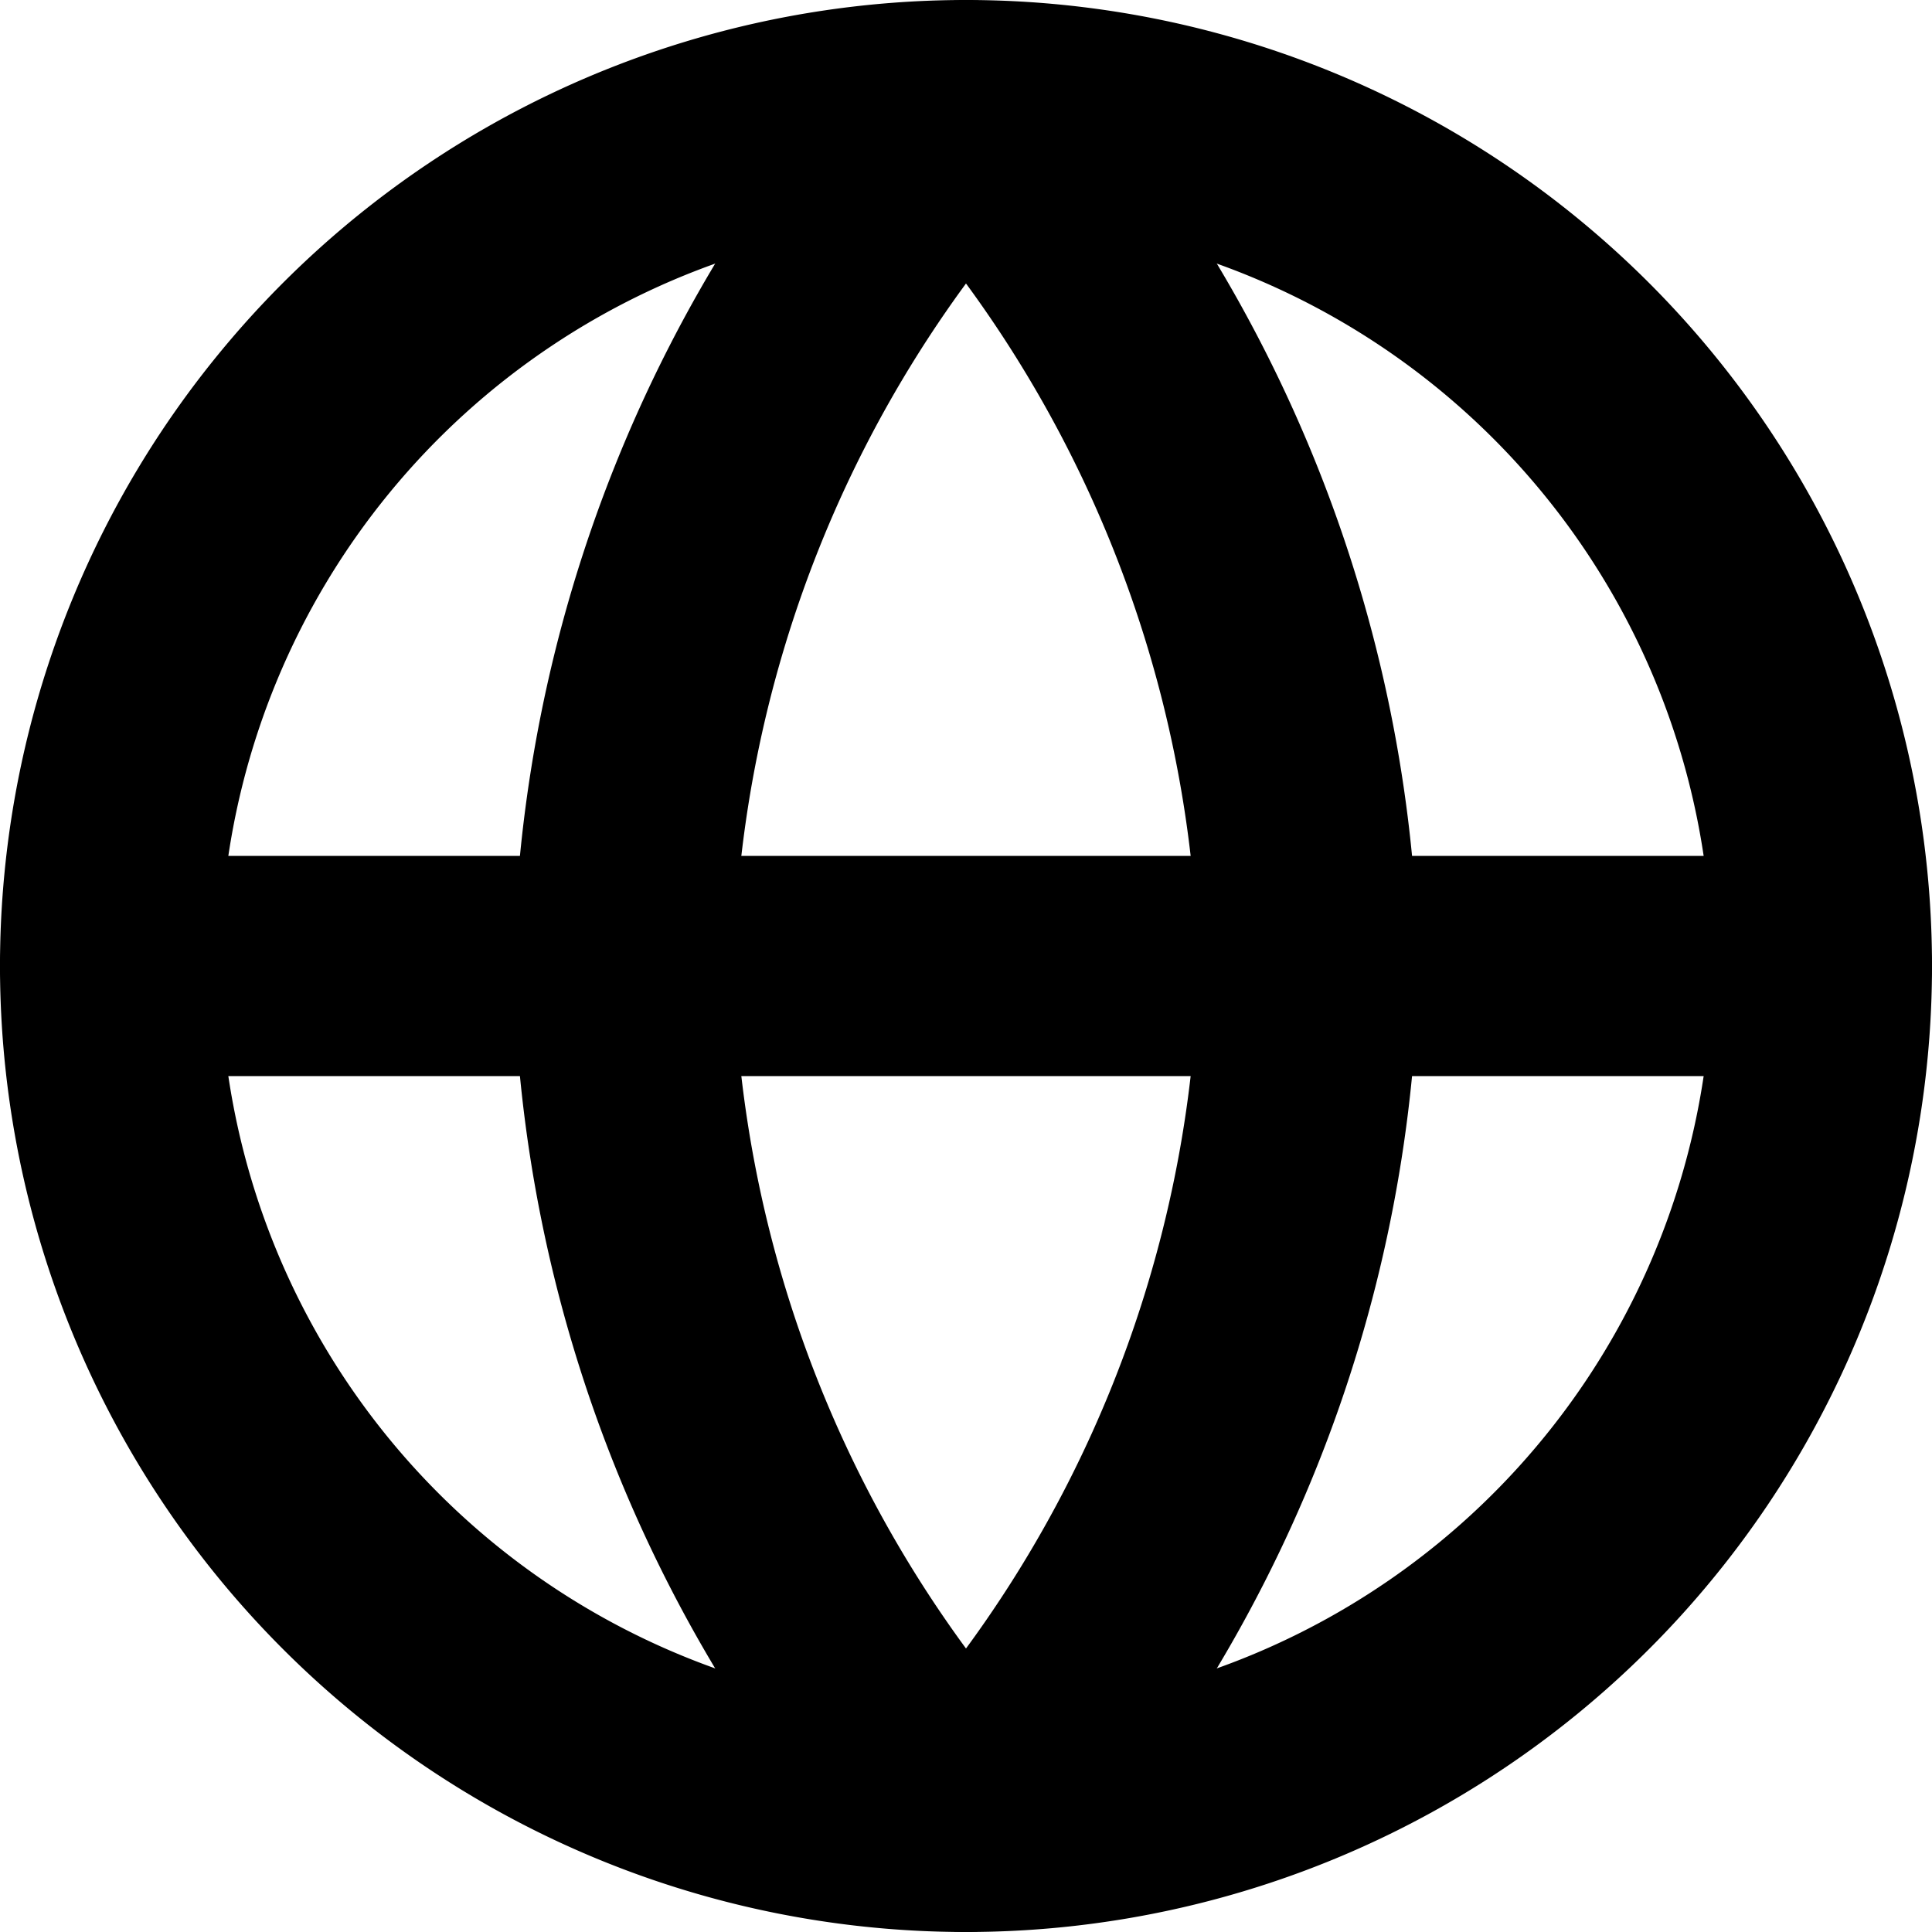
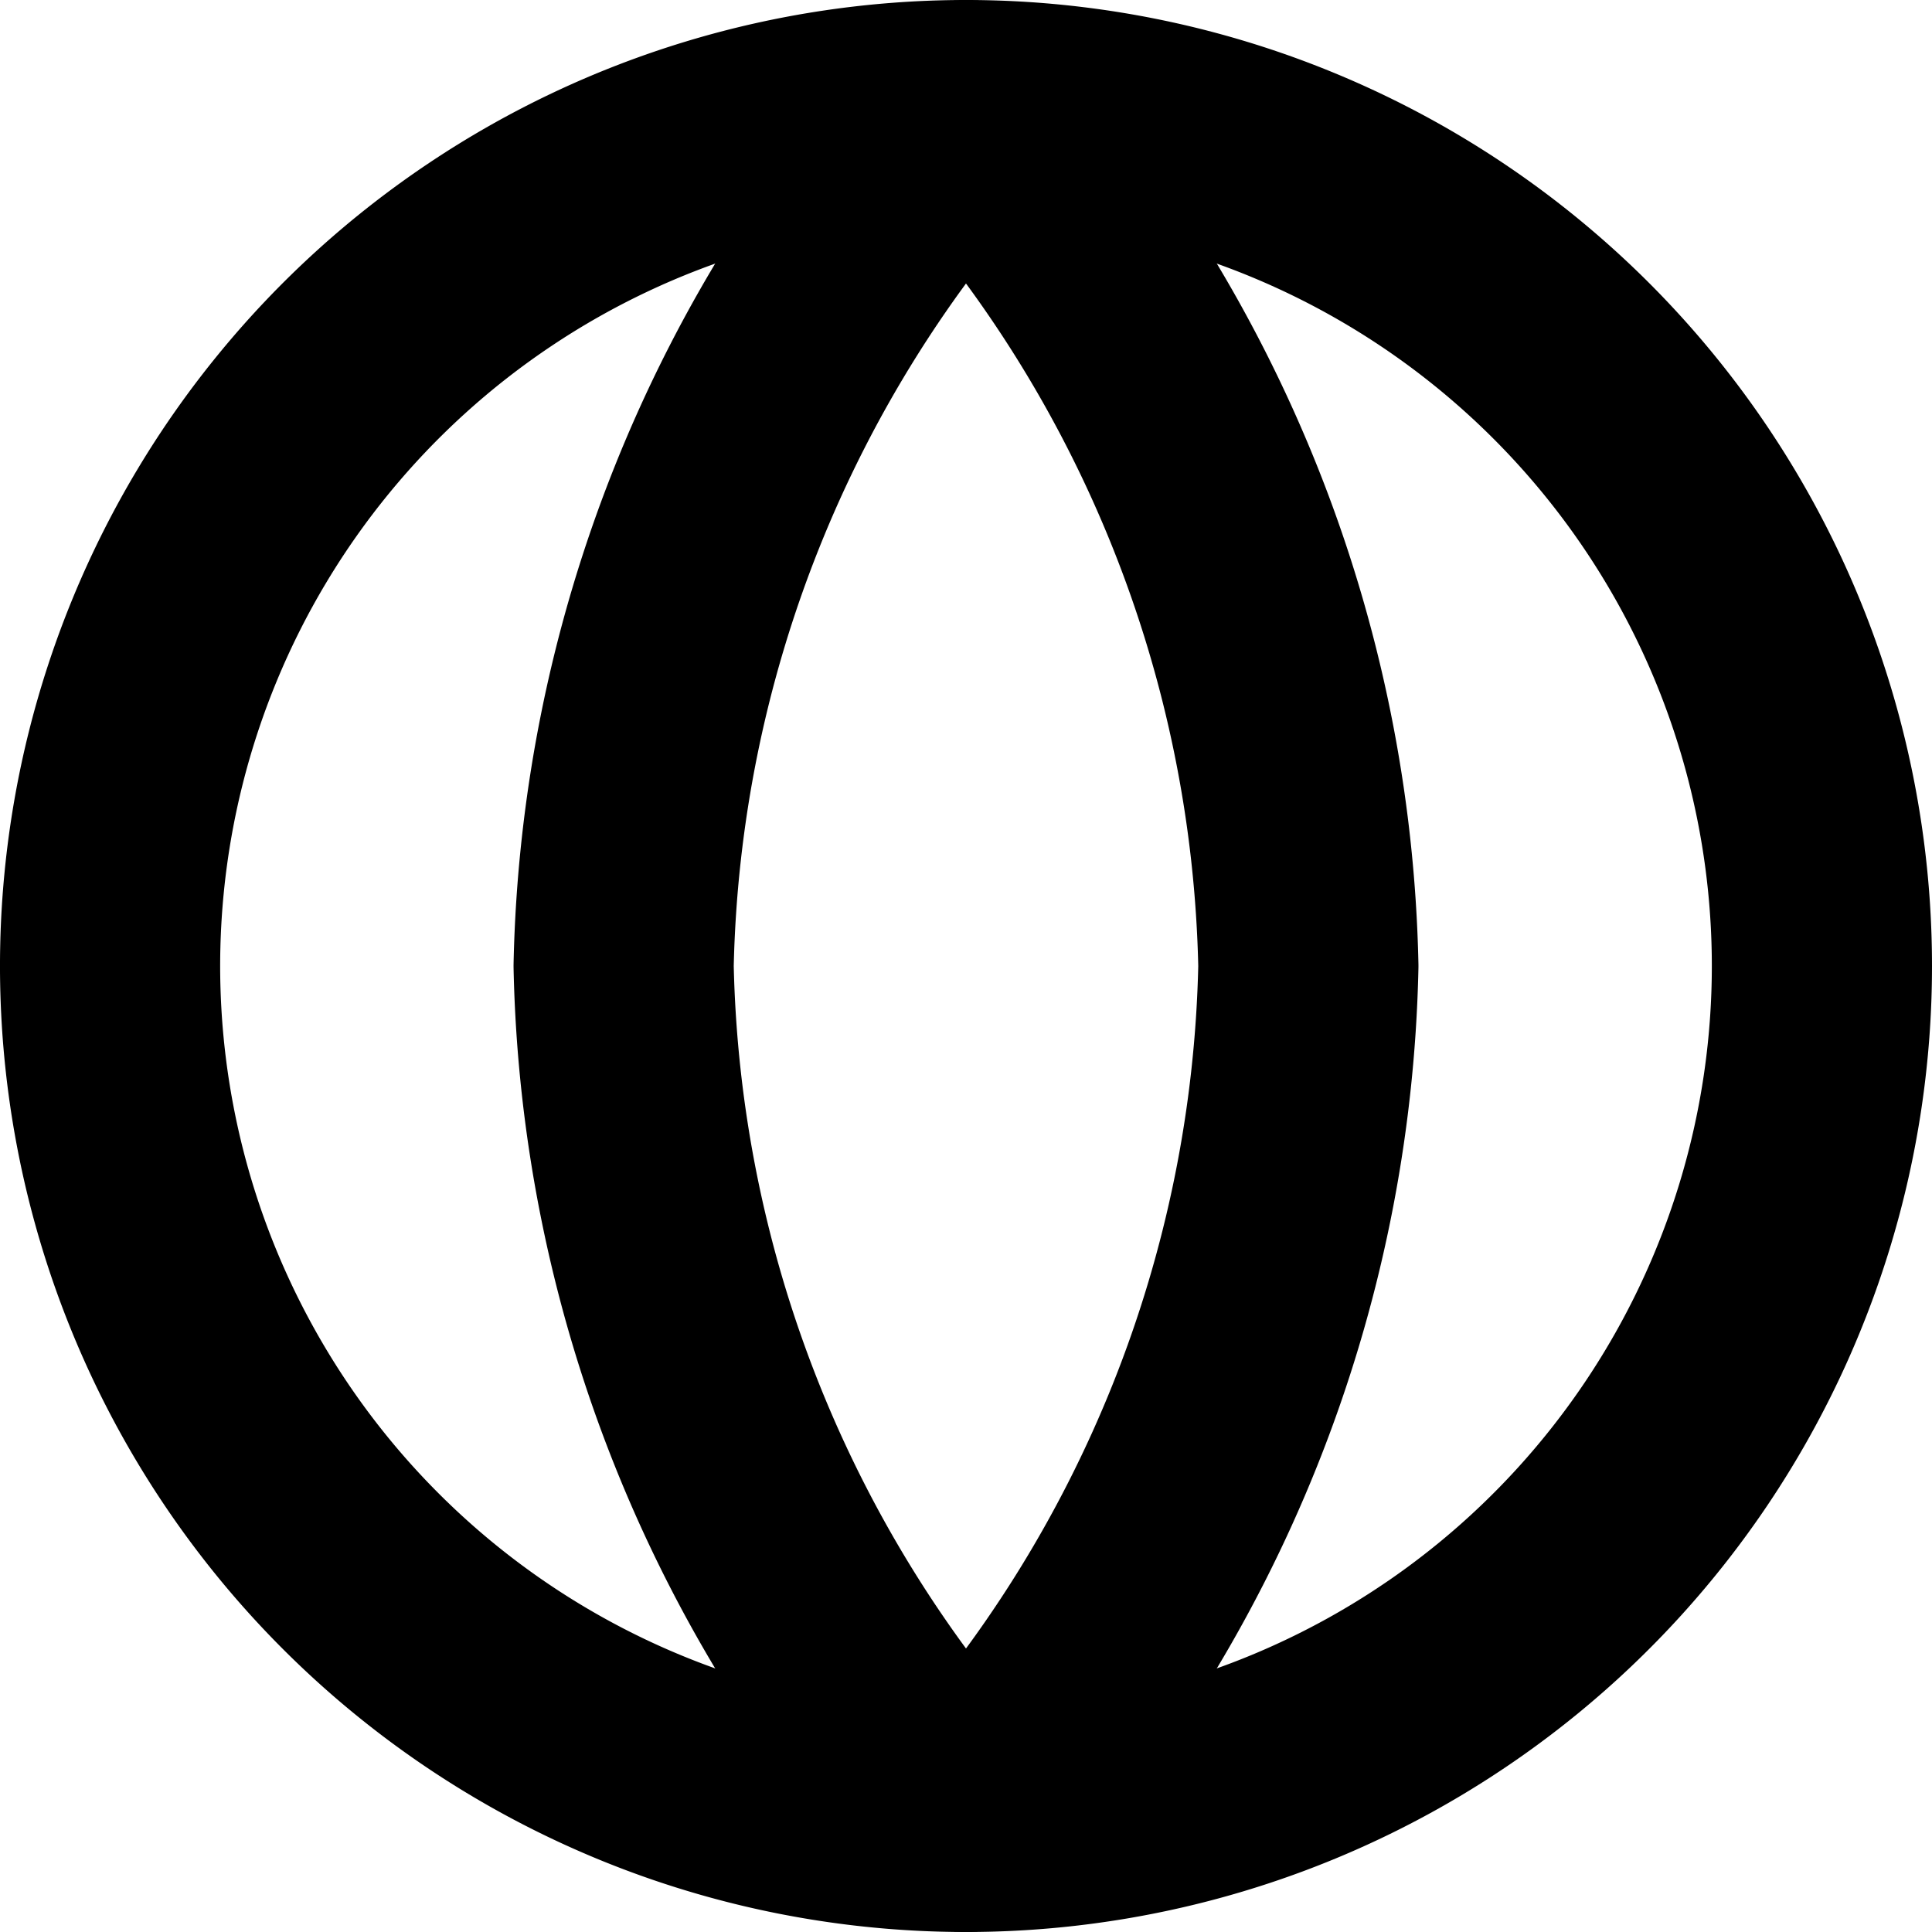
<svg xmlns="http://www.w3.org/2000/svg" width="17.55" height="17.55" viewBox="0 0 17.55 17.55">
  <g id="feather-globe" transform="translate(1 1)">
    <path id="Path_162681" data-name="Path 162681" d="M18.55,10.775A7.775,7.775,0,1,1,10.775,3a7.775,7.775,0,0,1,7.775,7.775Z" transform="translate(-3 -3)" fill="none" stroke="#000" stroke-linecap="round" stroke-linejoin="round" stroke-width="2" />
-     <path id="Path_162682" data-name="Path 162682" d="M3,18H18.55" transform="translate(-3 -10.225)" fill="none" stroke="#000" stroke-linecap="round" stroke-linejoin="round" stroke-width="2" />
    <path id="Path_162683" data-name="Path 162683" d="M15.11,3a11.9,11.9,0,0,1,3.11,7.775,11.9,11.9,0,0,1-3.11,7.775A11.9,11.9,0,0,1,12,10.775,11.9,11.9,0,0,1,15.11,3Z" transform="translate(-7.335 -3)" fill="none" stroke="#000" stroke-linecap="round" stroke-linejoin="round" stroke-width="2" />
  </g>
</svg>